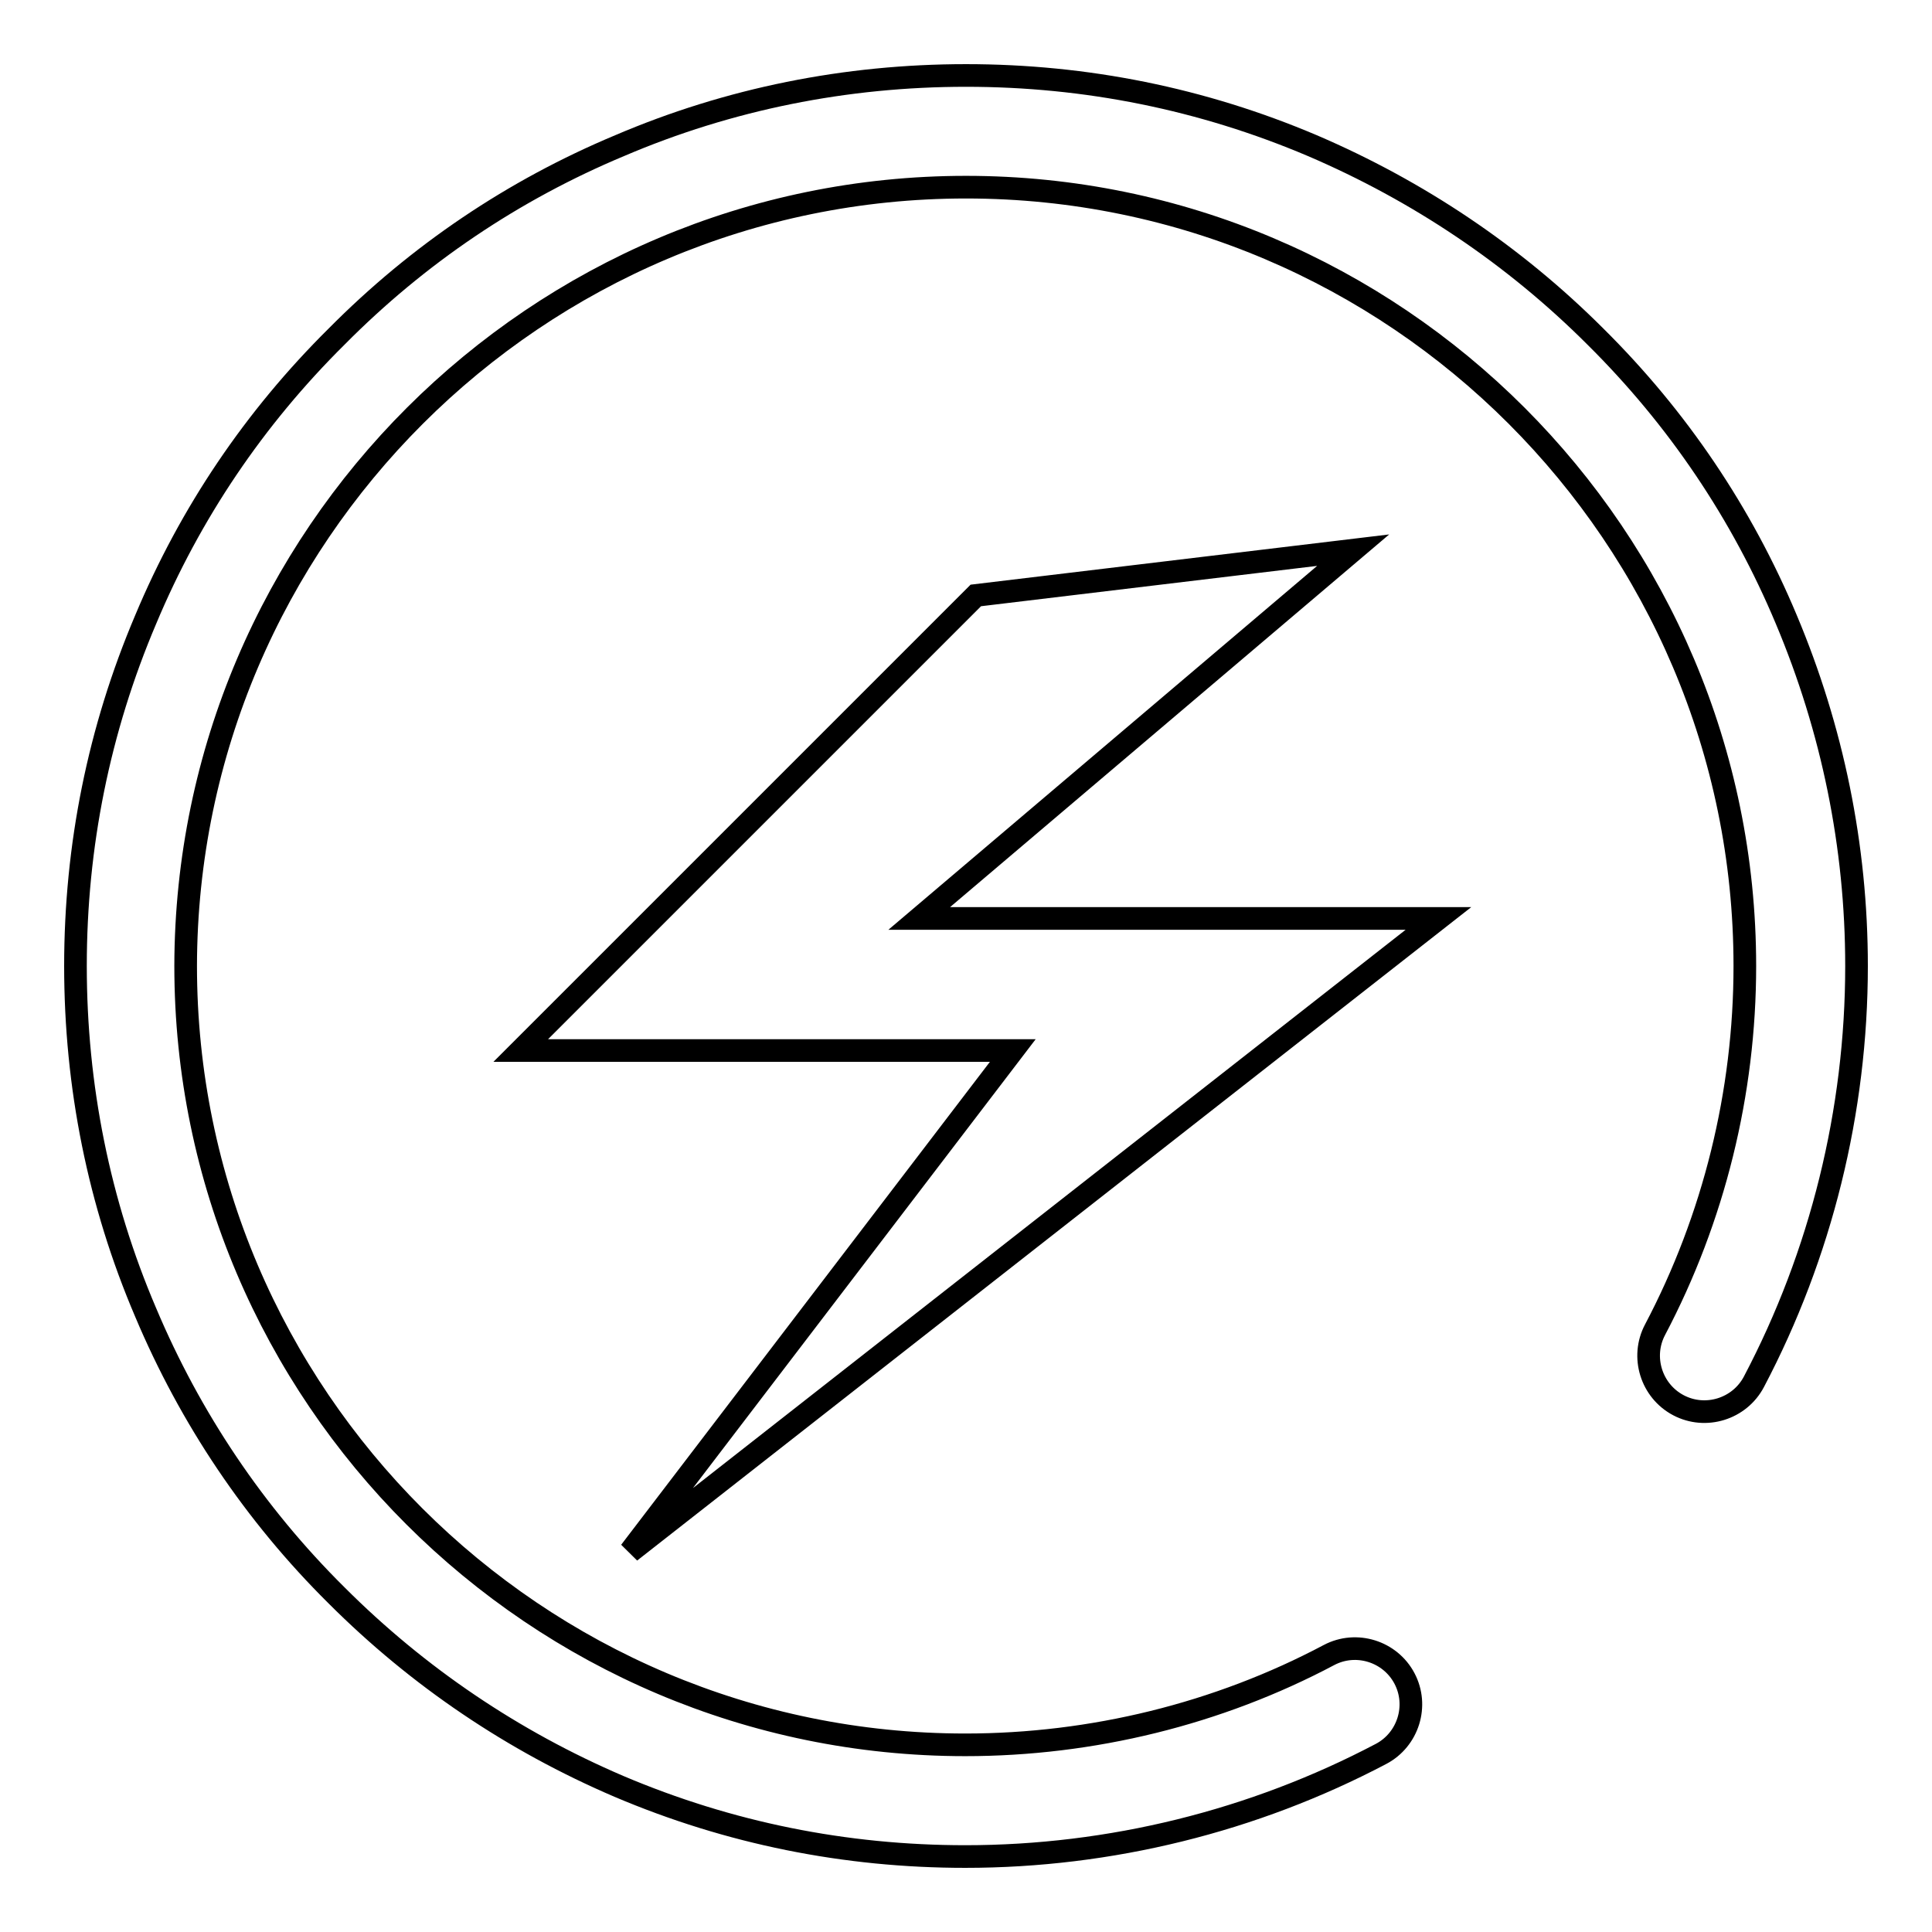
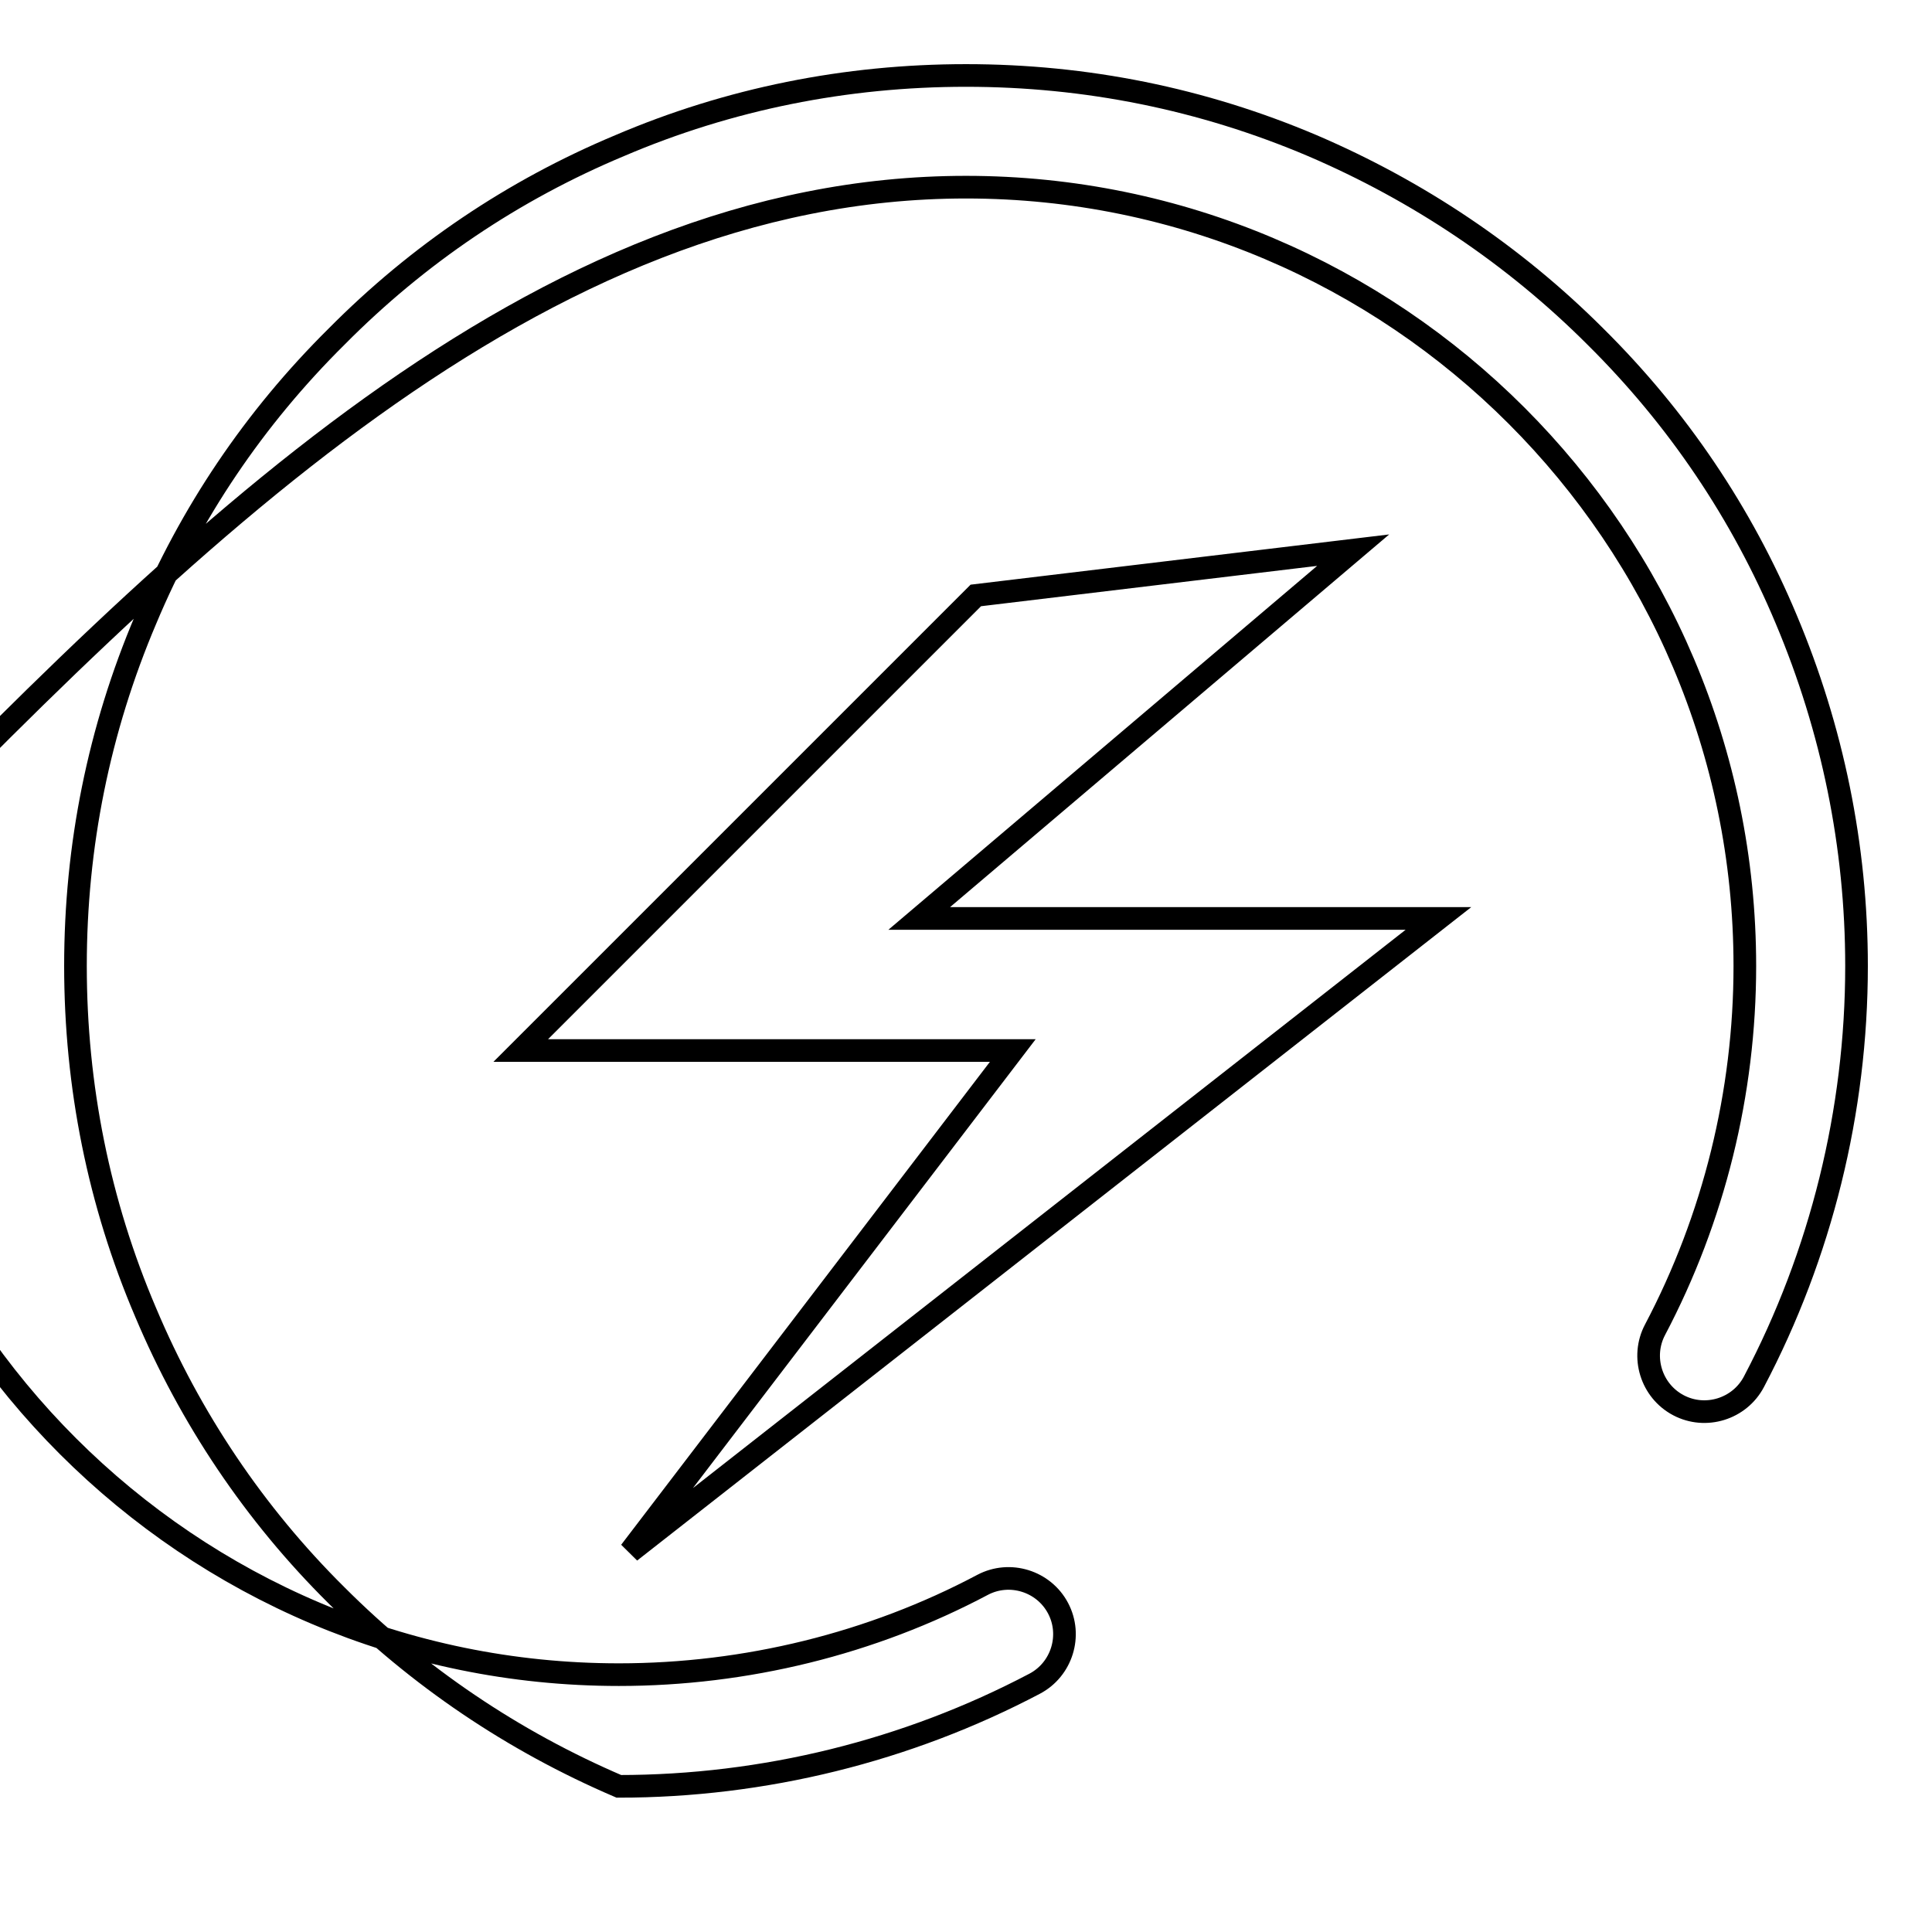
<svg xmlns="http://www.w3.org/2000/svg" version="1.1" x="0px" y="0px" viewBox="0 0 256 256" enable-background="new 0 0 256 256" xml:space="preserve">
  <g>
    <g>
-       <path stroke-width="3" fill-opacity="0" stroke="#000000" d="M236.7,82.1c-5.9-14.1-14.4-26.7-25.3-37.5c-10.8-10.8-23.5-19.3-37.5-25.3c-14.6-6.2-30-9.3-45.9-9.3c-15.9,0-31.4,3.1-45.9,9.3C68,25.2,55.4,33.7,44.6,44.6C33.7,55.4,25.2,68,19.3,82.1c-6.2,14.6-9.3,30-9.3,45.9s3.1,31.4,9.3,45.9c5.9,14,14.4,26.7,25.3,37.5C55.4,222.2,68,230.7,82,236.7c14.6,6.2,30,9.3,45.9,9.3c19.2,0,38.2-4.7,55.1-13.6c3.6-1.9,5-6.4,3.1-10c-1.9-3.6-6.4-5-10-3.1c-14.7,7.8-31.4,11.9-48.2,11.9c-56.9,0-103.3-46.3-103.3-103.2C24.7,71.1,71.1,24.8,128,24.8S231.2,71.1,231.2,128c0,16.8-4.1,33.4-11.9,48.2c-1.9,3.6-0.5,8.1,3.1,10c3.6,1.9,8.1,0.5,10-3.1c8.9-16.9,13.6-35.9,13.6-55.1C246,112.1,242.8,96.6,236.7,82.1L236.7,82.1z M190.6,121.7l-68.8,0l57.5-48.8l-50,6L69,139.2h65.2l-50.7,66.4L190.6,121.7L190.6,121.7z" />
+       <path stroke-width="3" fill-opacity="0" stroke="#000000" d="M236.7,82.1c-5.9-14.1-14.4-26.7-25.3-37.5c-10.8-10.8-23.5-19.3-37.5-25.3c-14.6-6.2-30-9.3-45.9-9.3c-15.9,0-31.4,3.1-45.9,9.3C68,25.2,55.4,33.7,44.6,44.6C33.7,55.4,25.2,68,19.3,82.1c-6.2,14.6-9.3,30-9.3,45.9s3.1,31.4,9.3,45.9c5.9,14,14.4,26.7,25.3,37.5C55.4,222.2,68,230.7,82,236.7c19.2,0,38.2-4.7,55.1-13.6c3.6-1.9,5-6.4,3.1-10c-1.9-3.6-6.4-5-10-3.1c-14.7,7.8-31.4,11.9-48.2,11.9c-56.9,0-103.3-46.3-103.3-103.2C24.7,71.1,71.1,24.8,128,24.8S231.2,71.1,231.2,128c0,16.8-4.1,33.4-11.9,48.2c-1.9,3.6-0.5,8.1,3.1,10c3.6,1.9,8.1,0.5,10-3.1c8.9-16.9,13.6-35.9,13.6-55.1C246,112.1,242.8,96.6,236.7,82.1L236.7,82.1z M190.6,121.7l-68.8,0l57.5-48.8l-50,6L69,139.2h65.2l-50.7,66.4L190.6,121.7L190.6,121.7z" />
    </g>
  </g>
</svg>